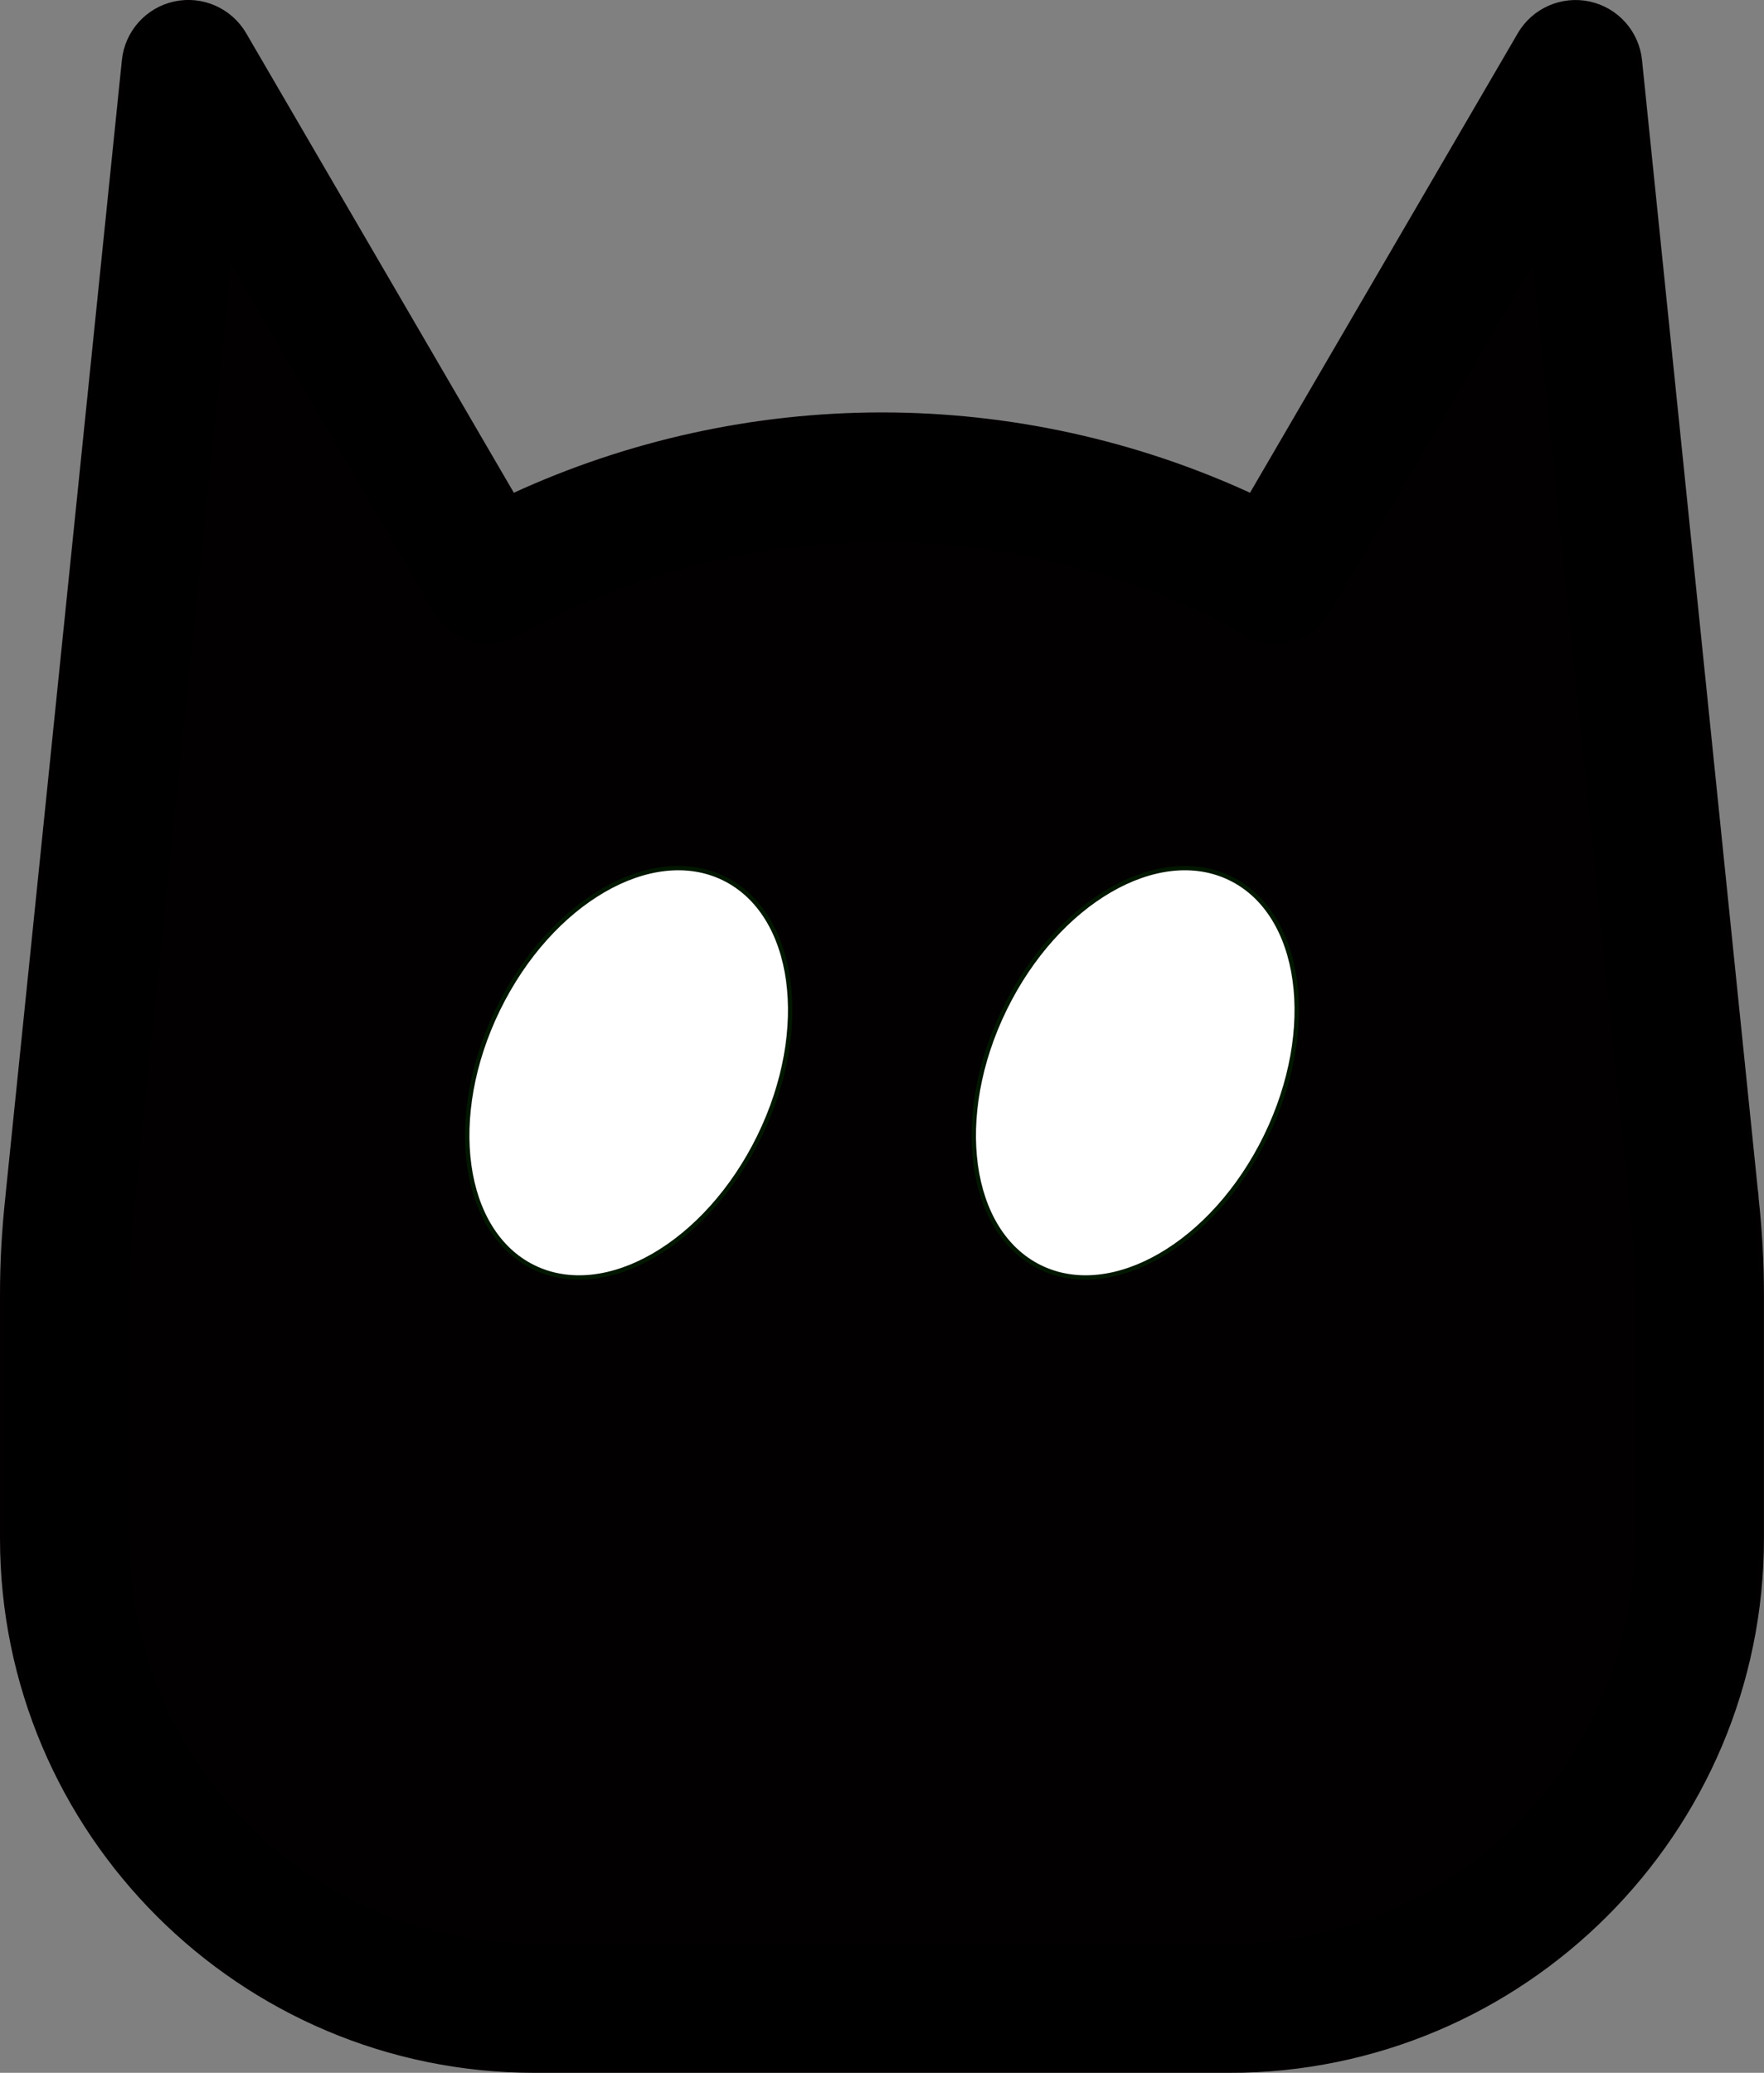
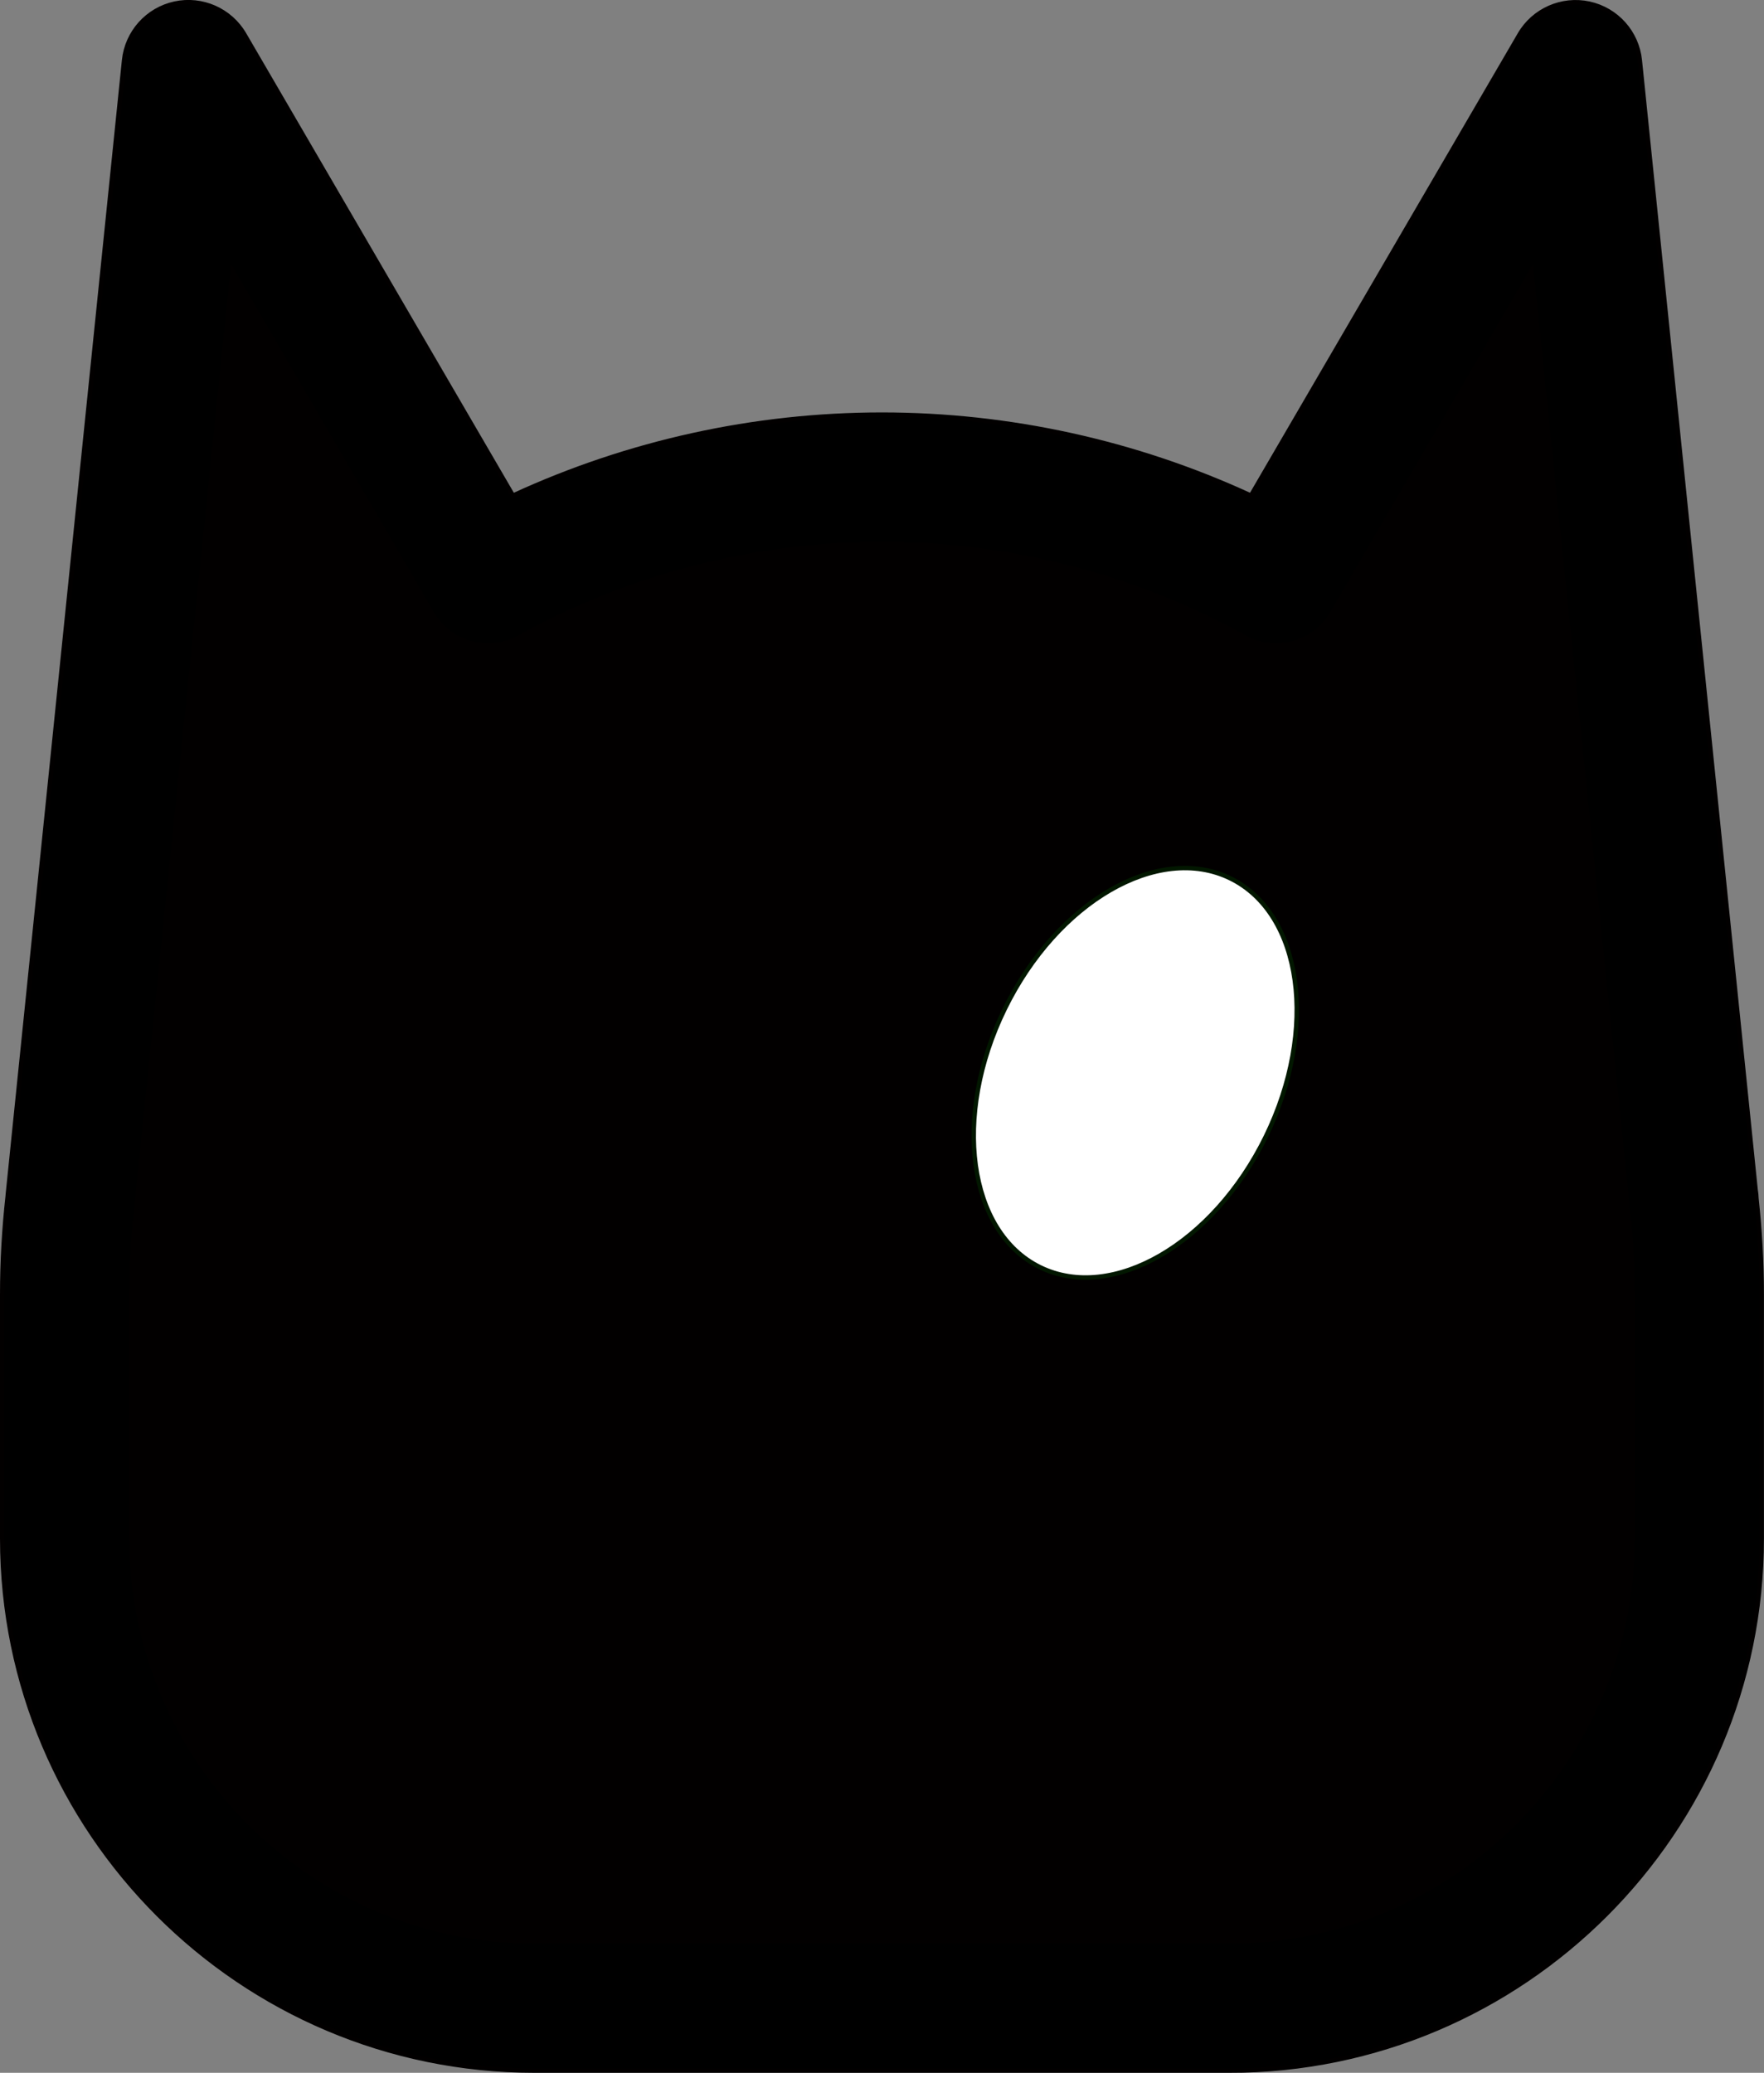
<svg xmlns="http://www.w3.org/2000/svg" id="Layer_2" viewBox="0 0 401.32 471.59">
  <rect x="0" y="0" width="401.32" height="471.59" fill="#808080" stroke="none" />
  <defs>
    <style>.cls-1{fill:#fff;}.cls-1,.cls-2{stroke:#021700;}.cls-1,.cls-2,.cls-3{stroke-miterlimit:10;}.cls-2{fill:#020000;}.cls-3{stroke:#020000;}</style>
  </defs>
  <g id="Layer_1-2">
    <path class="cls-2" d="M384.89,273.19h0S358.44,15.2,358.44,15.2l-68.12,116.94c-26.58-14.71-57.15-23.1-89.67-23.1s-63.09,8.39-89.67,23.1L42.87,15.2l-26.45,258h.02c-.81,6.99-1.23,14.09-1.23,21.3v55.49c0,58.52,47.88,106.39,106.39,106.39h158.12c58.52,0,106.39-47.88,106.39-106.39v-55.49c0-7.21-.43-14.31-1.22-21.3Z" />
    <path class="cls-3" d="M279.72,471.09H121.59C54.83,471.09.5,416.77.5,349.99v-55.49c0-7.36.42-14.85,1.24-22.29.02-.17.02-.34.04-.51L28.23,13.7c.66-6.34,5.31-11.53,11.53-12.88,6.22-1.34,12.6,1.48,15.81,6.98l61.13,104.95c26.19-12.08,54.92-18.42,83.94-18.42s57.76,6.34,83.95,18.42L345.74,7.81c3.2-5.5,9.59-8.31,15.8-6.98,6.23,1.35,10.88,6.54,11.53,12.88l26.35,257.05c.11.64.17,1.29.19,1.96.79,7.27,1.2,14.59,1.2,21.79v55.49c0,66.77-54.33,121.1-121.1,121.1ZM31.11,274.05c-.02.27-.04.55-.07.82-.75,6.55-1.13,13.16-1.13,19.63v55.49c0,50.55,41.13,91.69,91.69,91.69h158.12c50.55,0,91.69-41.13,91.69-91.69v-55.49c0-6.47-.38-13.08-1.13-19.63-.03-.27-.05-.55-.07-.82l-21.78-212.42-45.38,77.91c-4.03,6.91-12.84,9.34-19.83,5.46-25.12-13.9-53.67-21.25-82.55-21.25s-57.43,7.35-82.55,21.25c-7,3.88-15.8,1.45-19.83-5.46L52.89,61.63l-21.78,212.42Z" />
-     <path class="cls-1" d="M172.73,258.59c-11.95,24.43-34.92,37.73-51.32,29.73-16.4-8.02-20.02-34.32-8.07-58.76,11.95-24.43,34.92-37.74,51.32-29.73,16.4,8.02,20.02,34.32,8.07,58.76Z" />
    <path class="cls-1" d="M287.97,258.59c-11.95,24.43-34.92,37.73-51.32,29.73-16.4-8.02-20.02-34.32-8.07-58.76,11.95-24.43,34.92-37.74,51.32-29.73,16.4,8.02,20.02,34.32,8.07,58.76Z" />
  </g>
</svg>